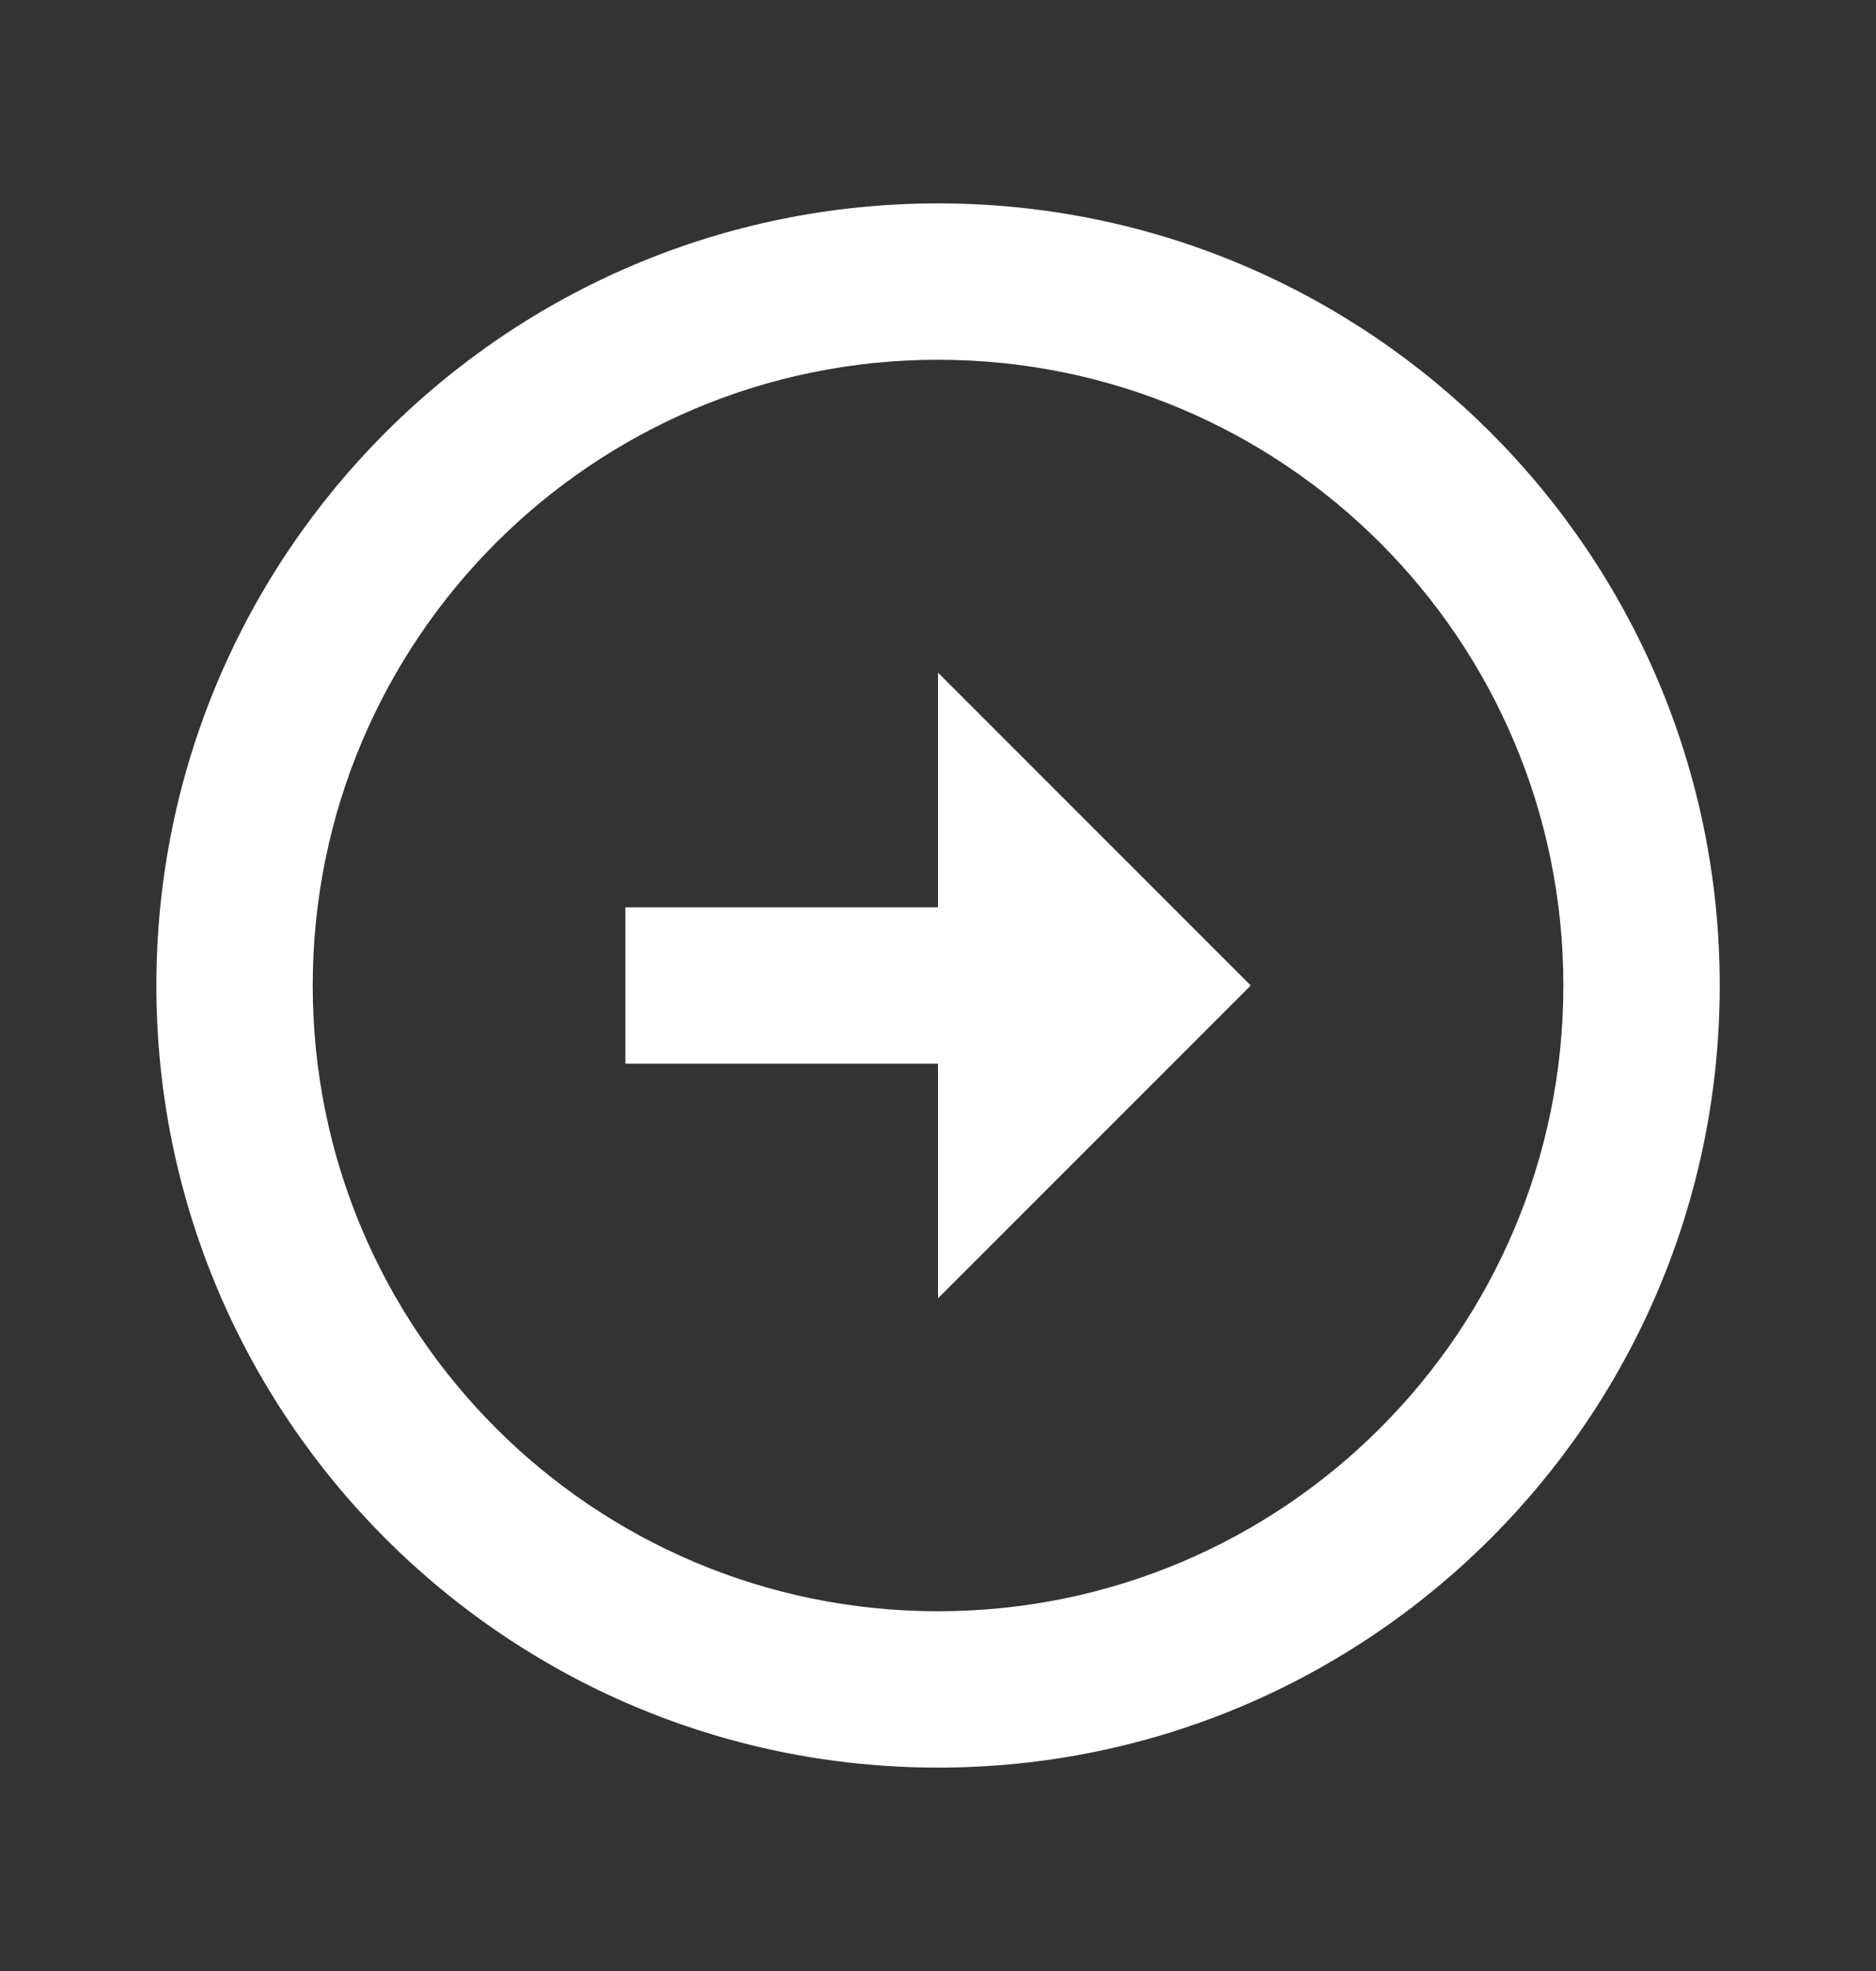
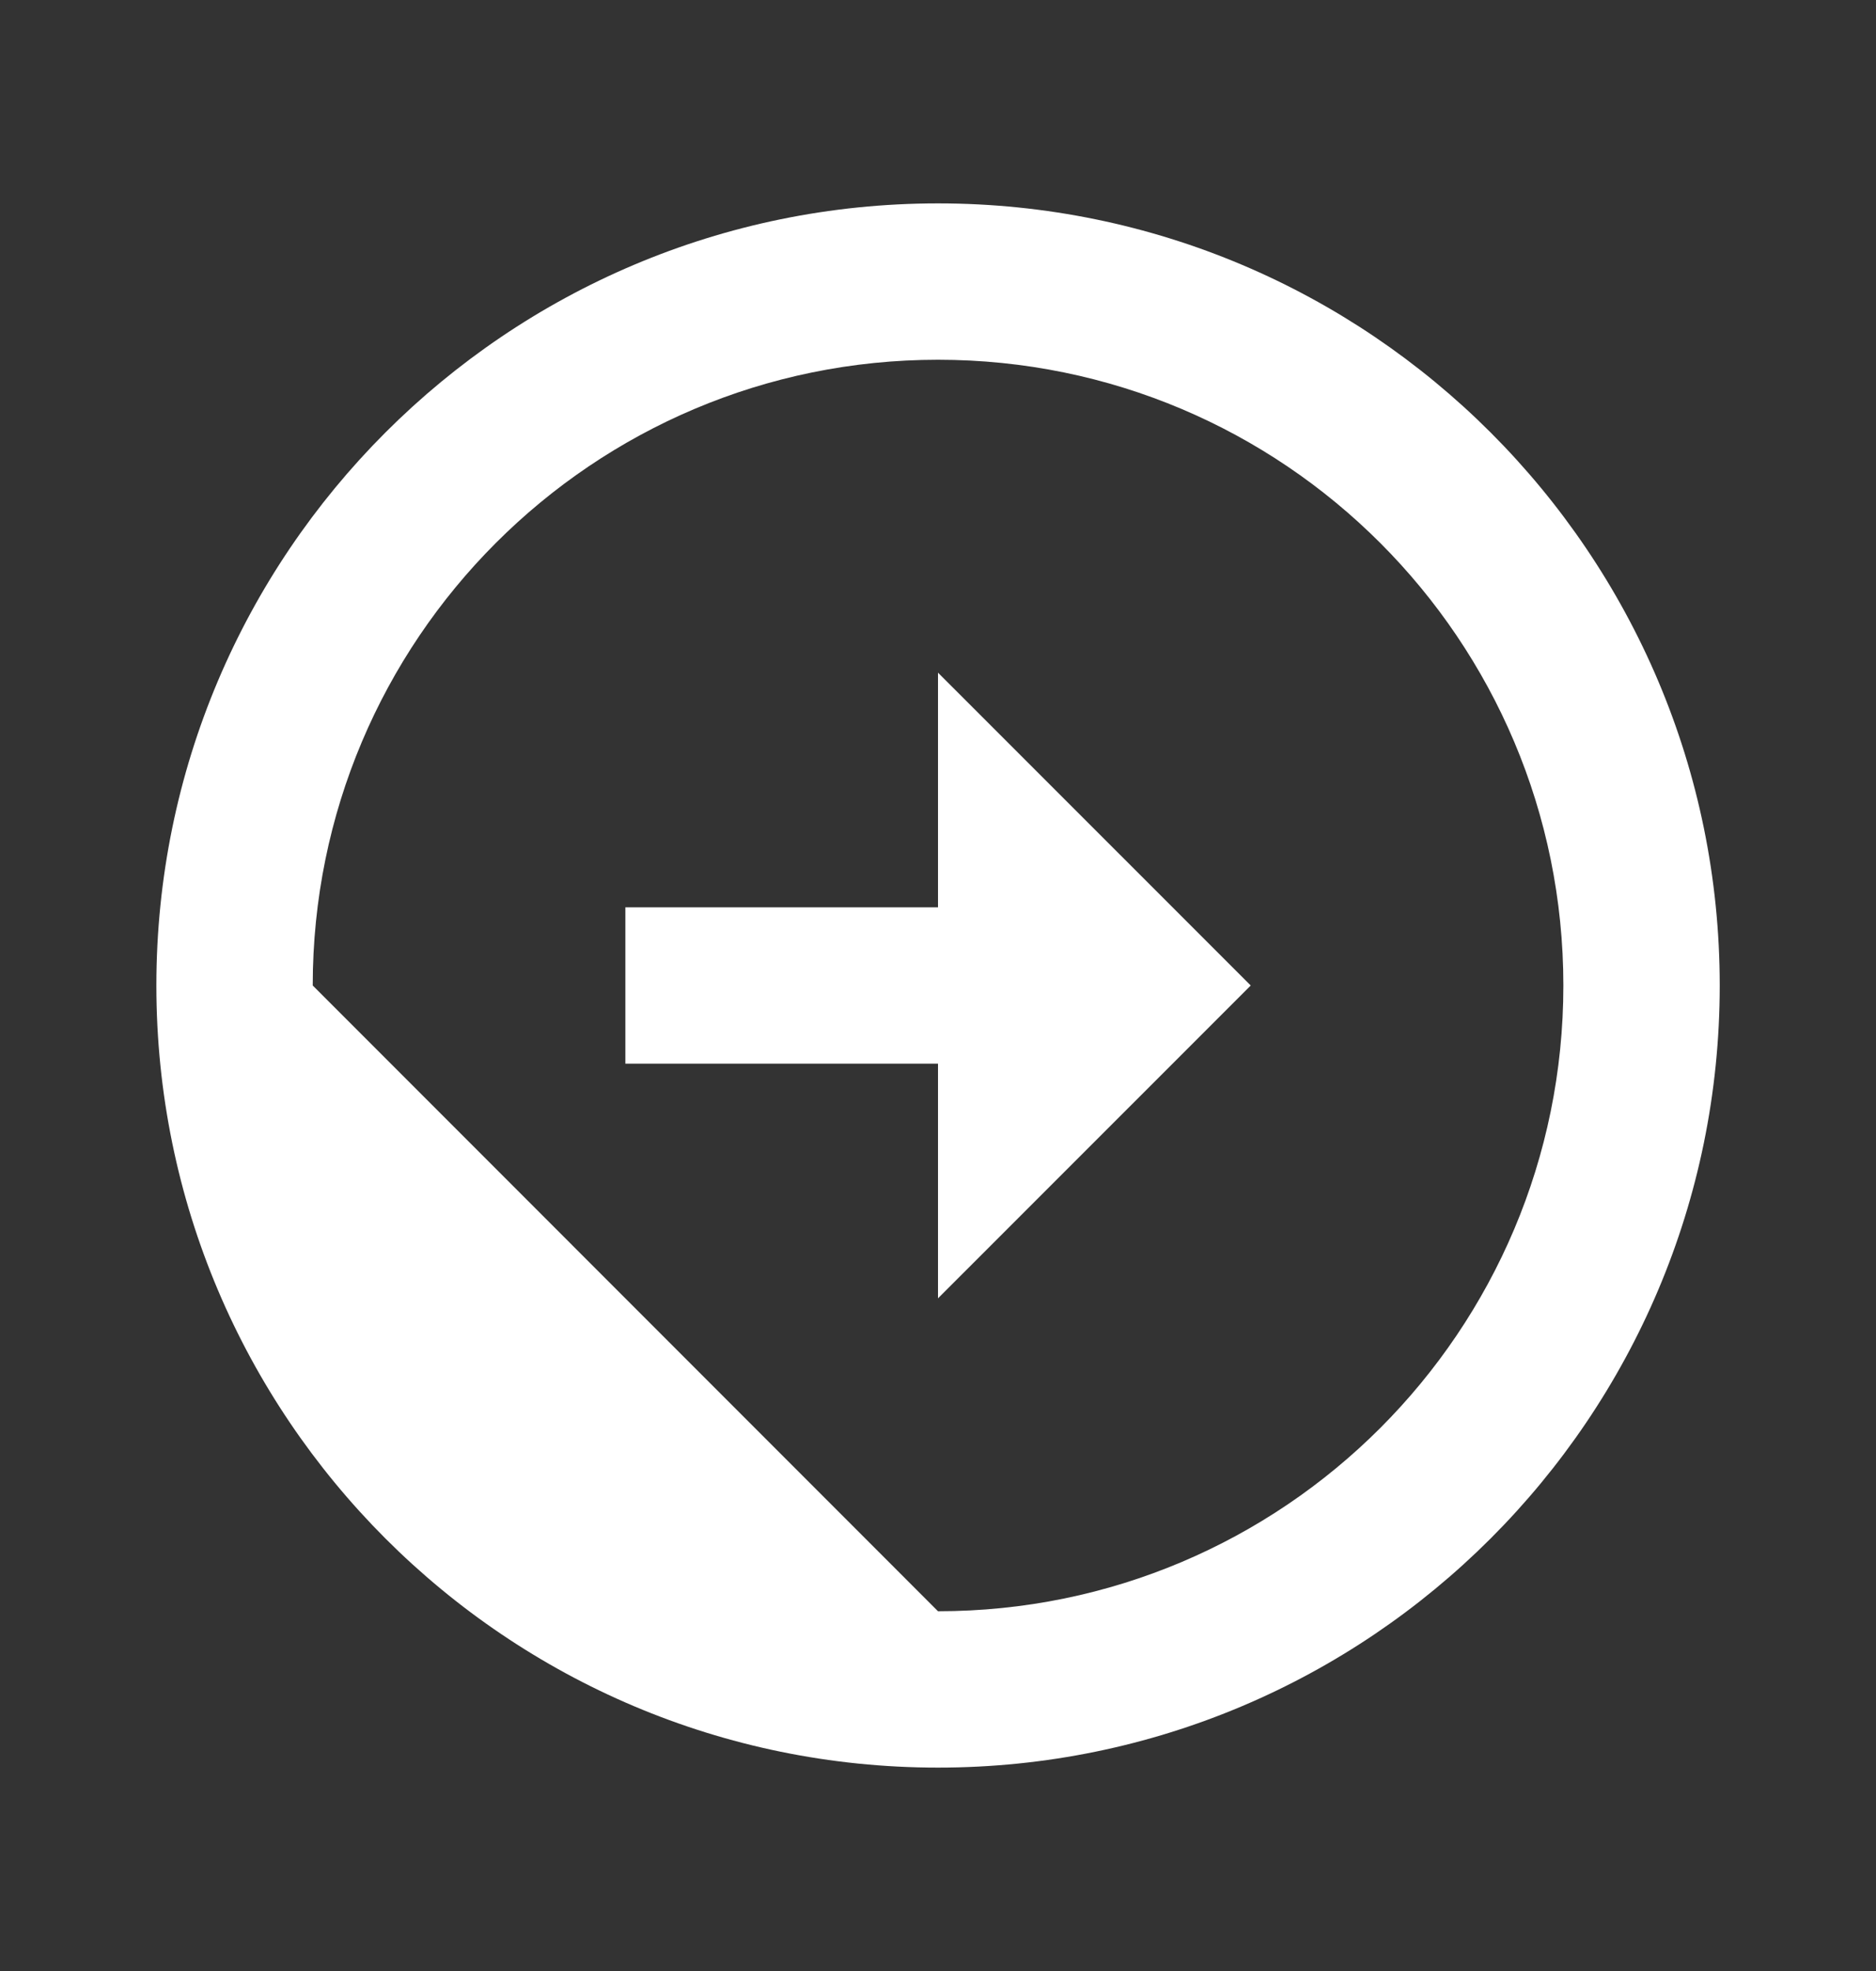
<svg xmlns="http://www.w3.org/2000/svg" width="20" height="21" viewBox="0 0 20 21" fill="none">
  <rect x="0" y="0" width="20" height="21" fill="#333333" stroke="none" />
-   <path d="M10 9.667V7.167L13.334 10.5L10 13.833V11.333H6.667V9.667H10ZM10 2.167C14.6 2.167 18.334 5.9 18.334 10.5C18.334 15.1 14.6 18.833 10 18.833C5.4 18.833 1.667 15.1 1.667 10.5C1.667 5.9 5.4 2.167 10 2.167ZM10 17.167C13.684 17.167 16.667 14.183 16.667 10.5C16.667 6.817 13.684 3.833 10 3.833C6.317 3.833 3.334 6.817 3.334 10.5C3.334 14.183 6.317 17.167 10 17.167Z" fill="white" />
+   <path d="M10 9.667V7.167L13.334 10.5L10 13.833V11.333H6.667V9.667H10ZM10 2.167C14.6 2.167 18.334 5.9 18.334 10.5C18.334 15.1 14.6 18.833 10 18.833C5.4 18.833 1.667 15.1 1.667 10.5C1.667 5.9 5.4 2.167 10 2.167ZM10 17.167C13.684 17.167 16.667 14.183 16.667 10.5C16.667 6.817 13.684 3.833 10 3.833C6.317 3.833 3.334 6.817 3.334 10.5Z" fill="white" />
</svg>